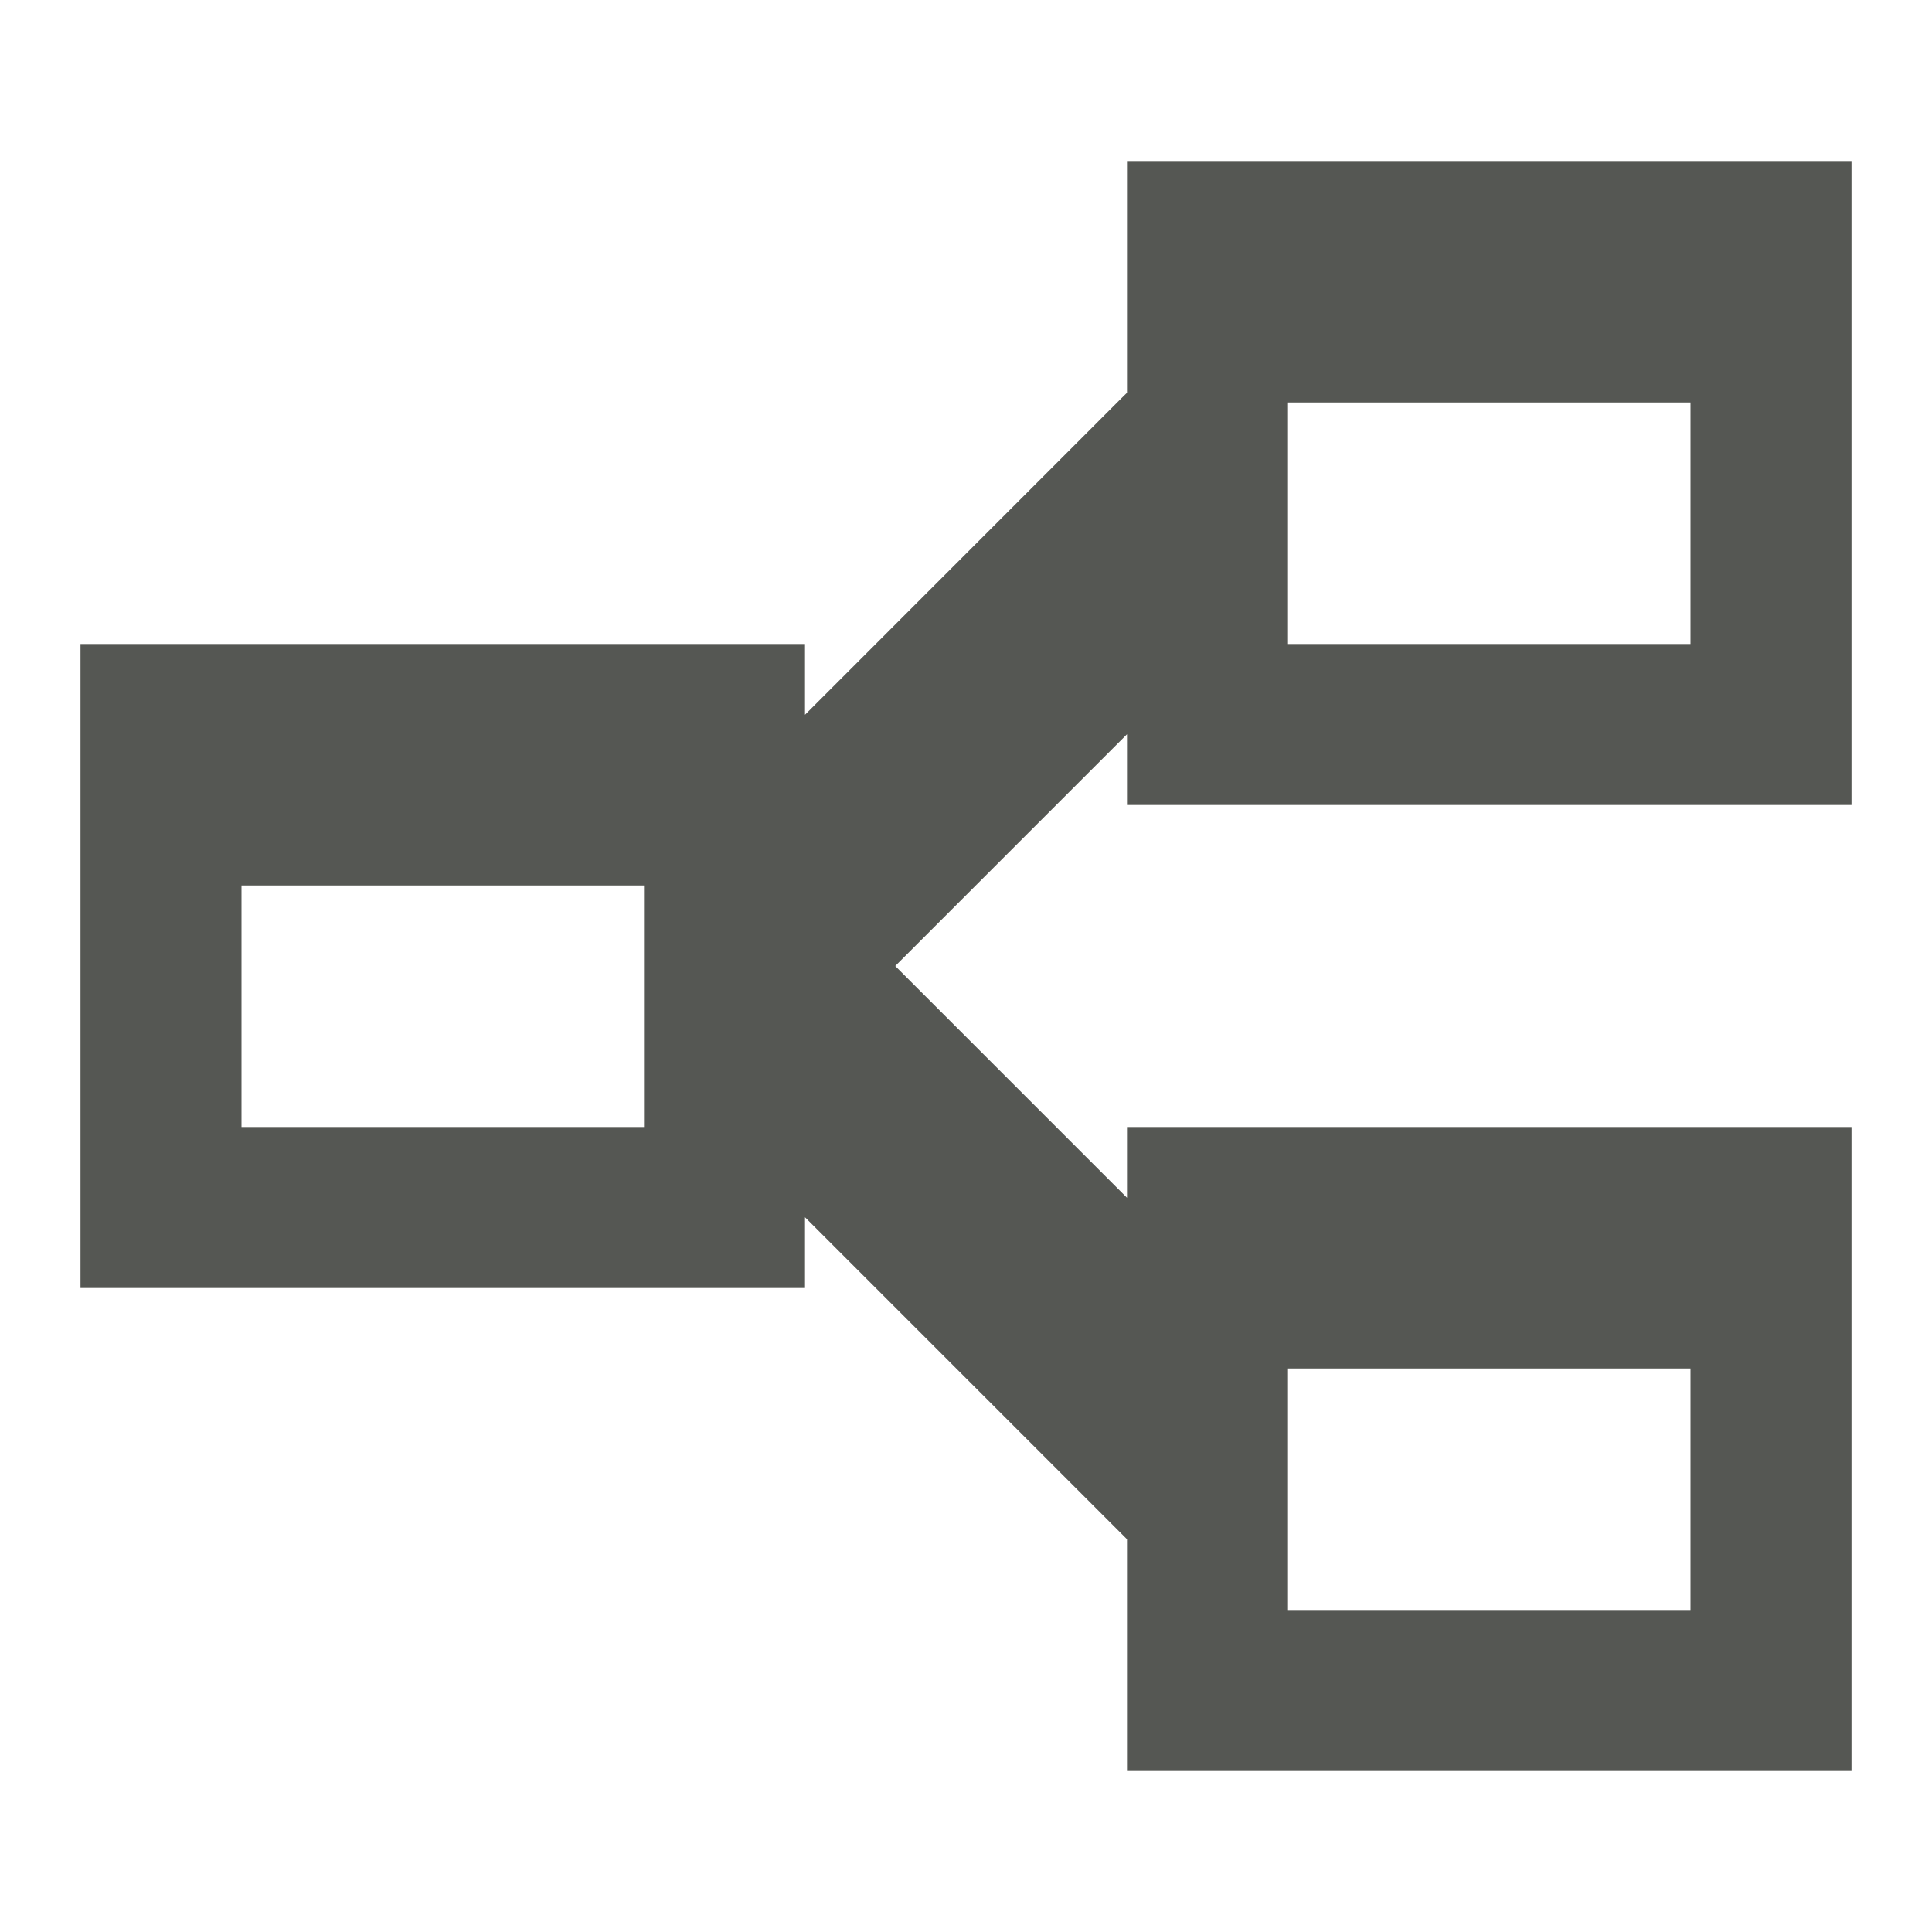
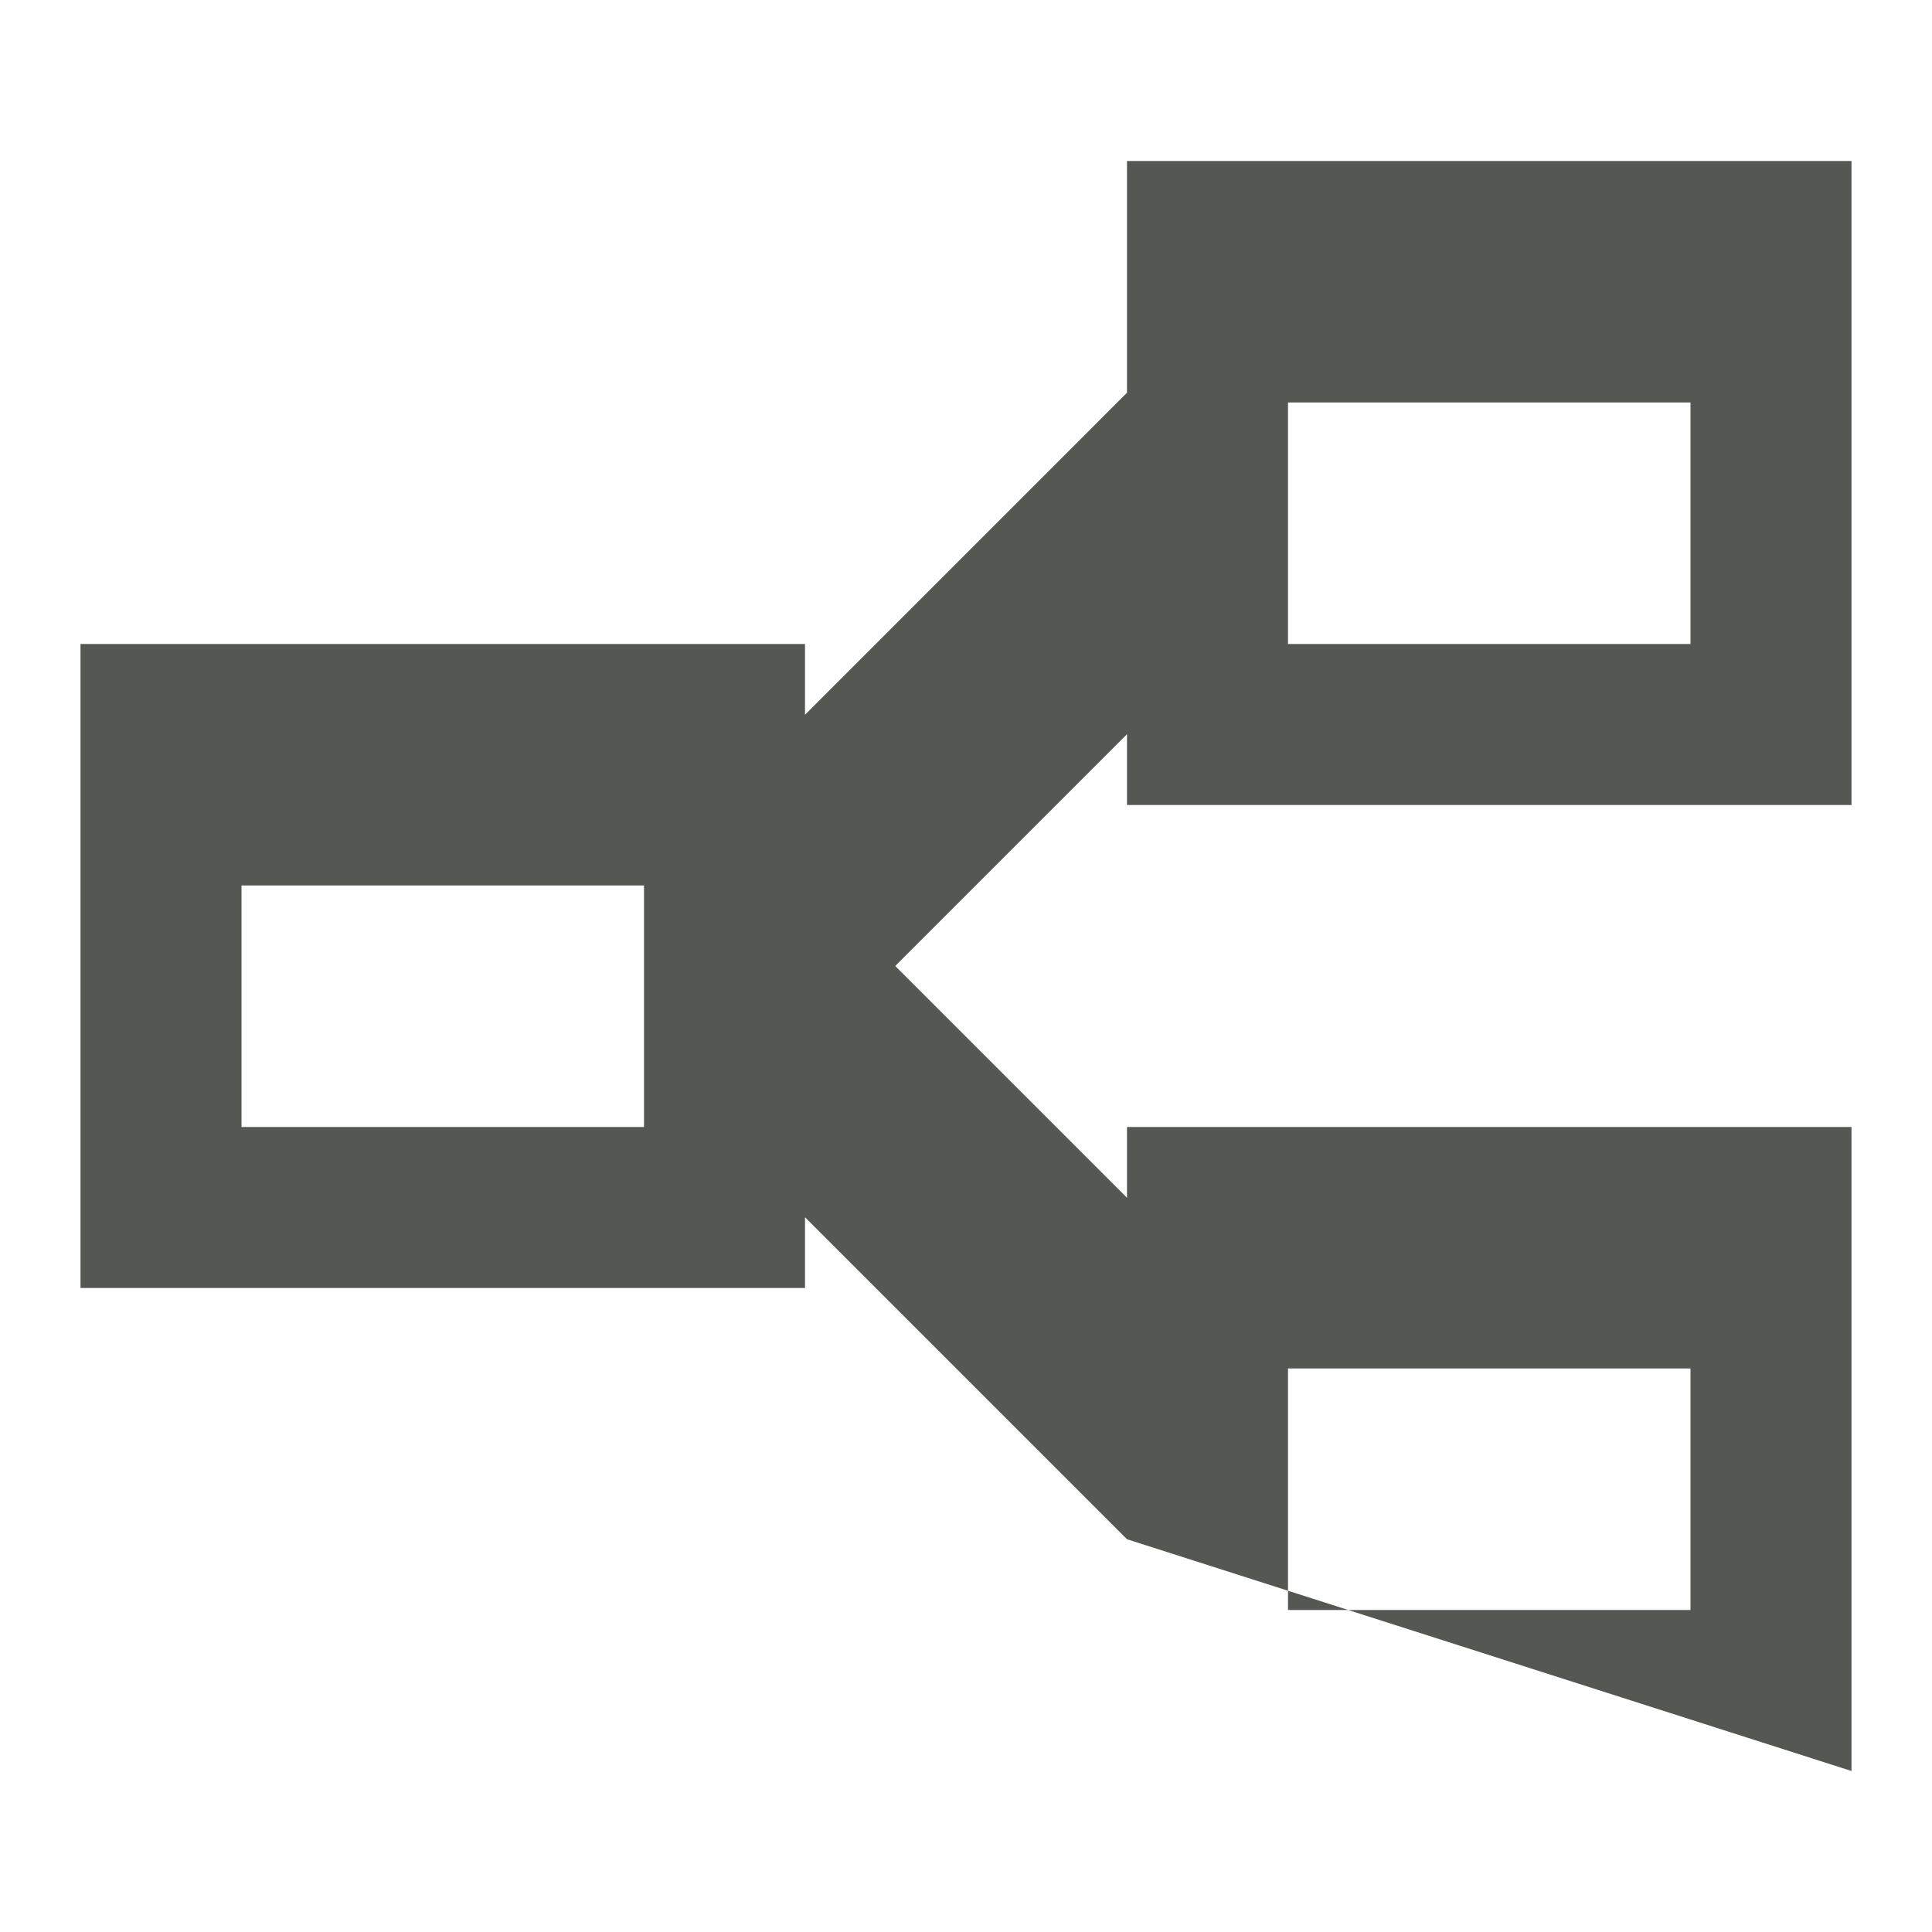
<svg xmlns="http://www.w3.org/2000/svg" viewBox="0 0 24 24">
-   <path style="fill:#555753" d="M 14 2 L 14 4.879 L 13.939 4.939 L 10 8.879 L 10 8 L 1 8 L 1 16 L 10 16 L 10 15.121 L 14 19.121 L 14 22 L 23 22 L 23 14 L 14 14 L 14 14.879 L 11.121 12 L 14 9.121 L 14 10 L 23 10 L 23 2 L 14 2 z M 16 5 L 21 5 L 21 8 L 16 8 L 16 5 z M 3 11 L 8 11 L 8 14 L 3 14 L 3 11 z M 16 17 L 21 17 L 21 20 L 16 20 L 16 17 z " />
+   <path style="fill:#555753" d="M 14 2 L 14 4.879 L 13.939 4.939 L 10 8.879 L 10 8 L 1 8 L 1 16 L 10 16 L 10 15.121 L 14 19.121 L 23 22 L 23 14 L 14 14 L 14 14.879 L 11.121 12 L 14 9.121 L 14 10 L 23 10 L 23 2 L 14 2 z M 16 5 L 21 5 L 21 8 L 16 8 L 16 5 z M 3 11 L 8 11 L 8 14 L 3 14 L 3 11 z M 16 17 L 21 17 L 21 20 L 16 20 L 16 17 z " />
</svg>